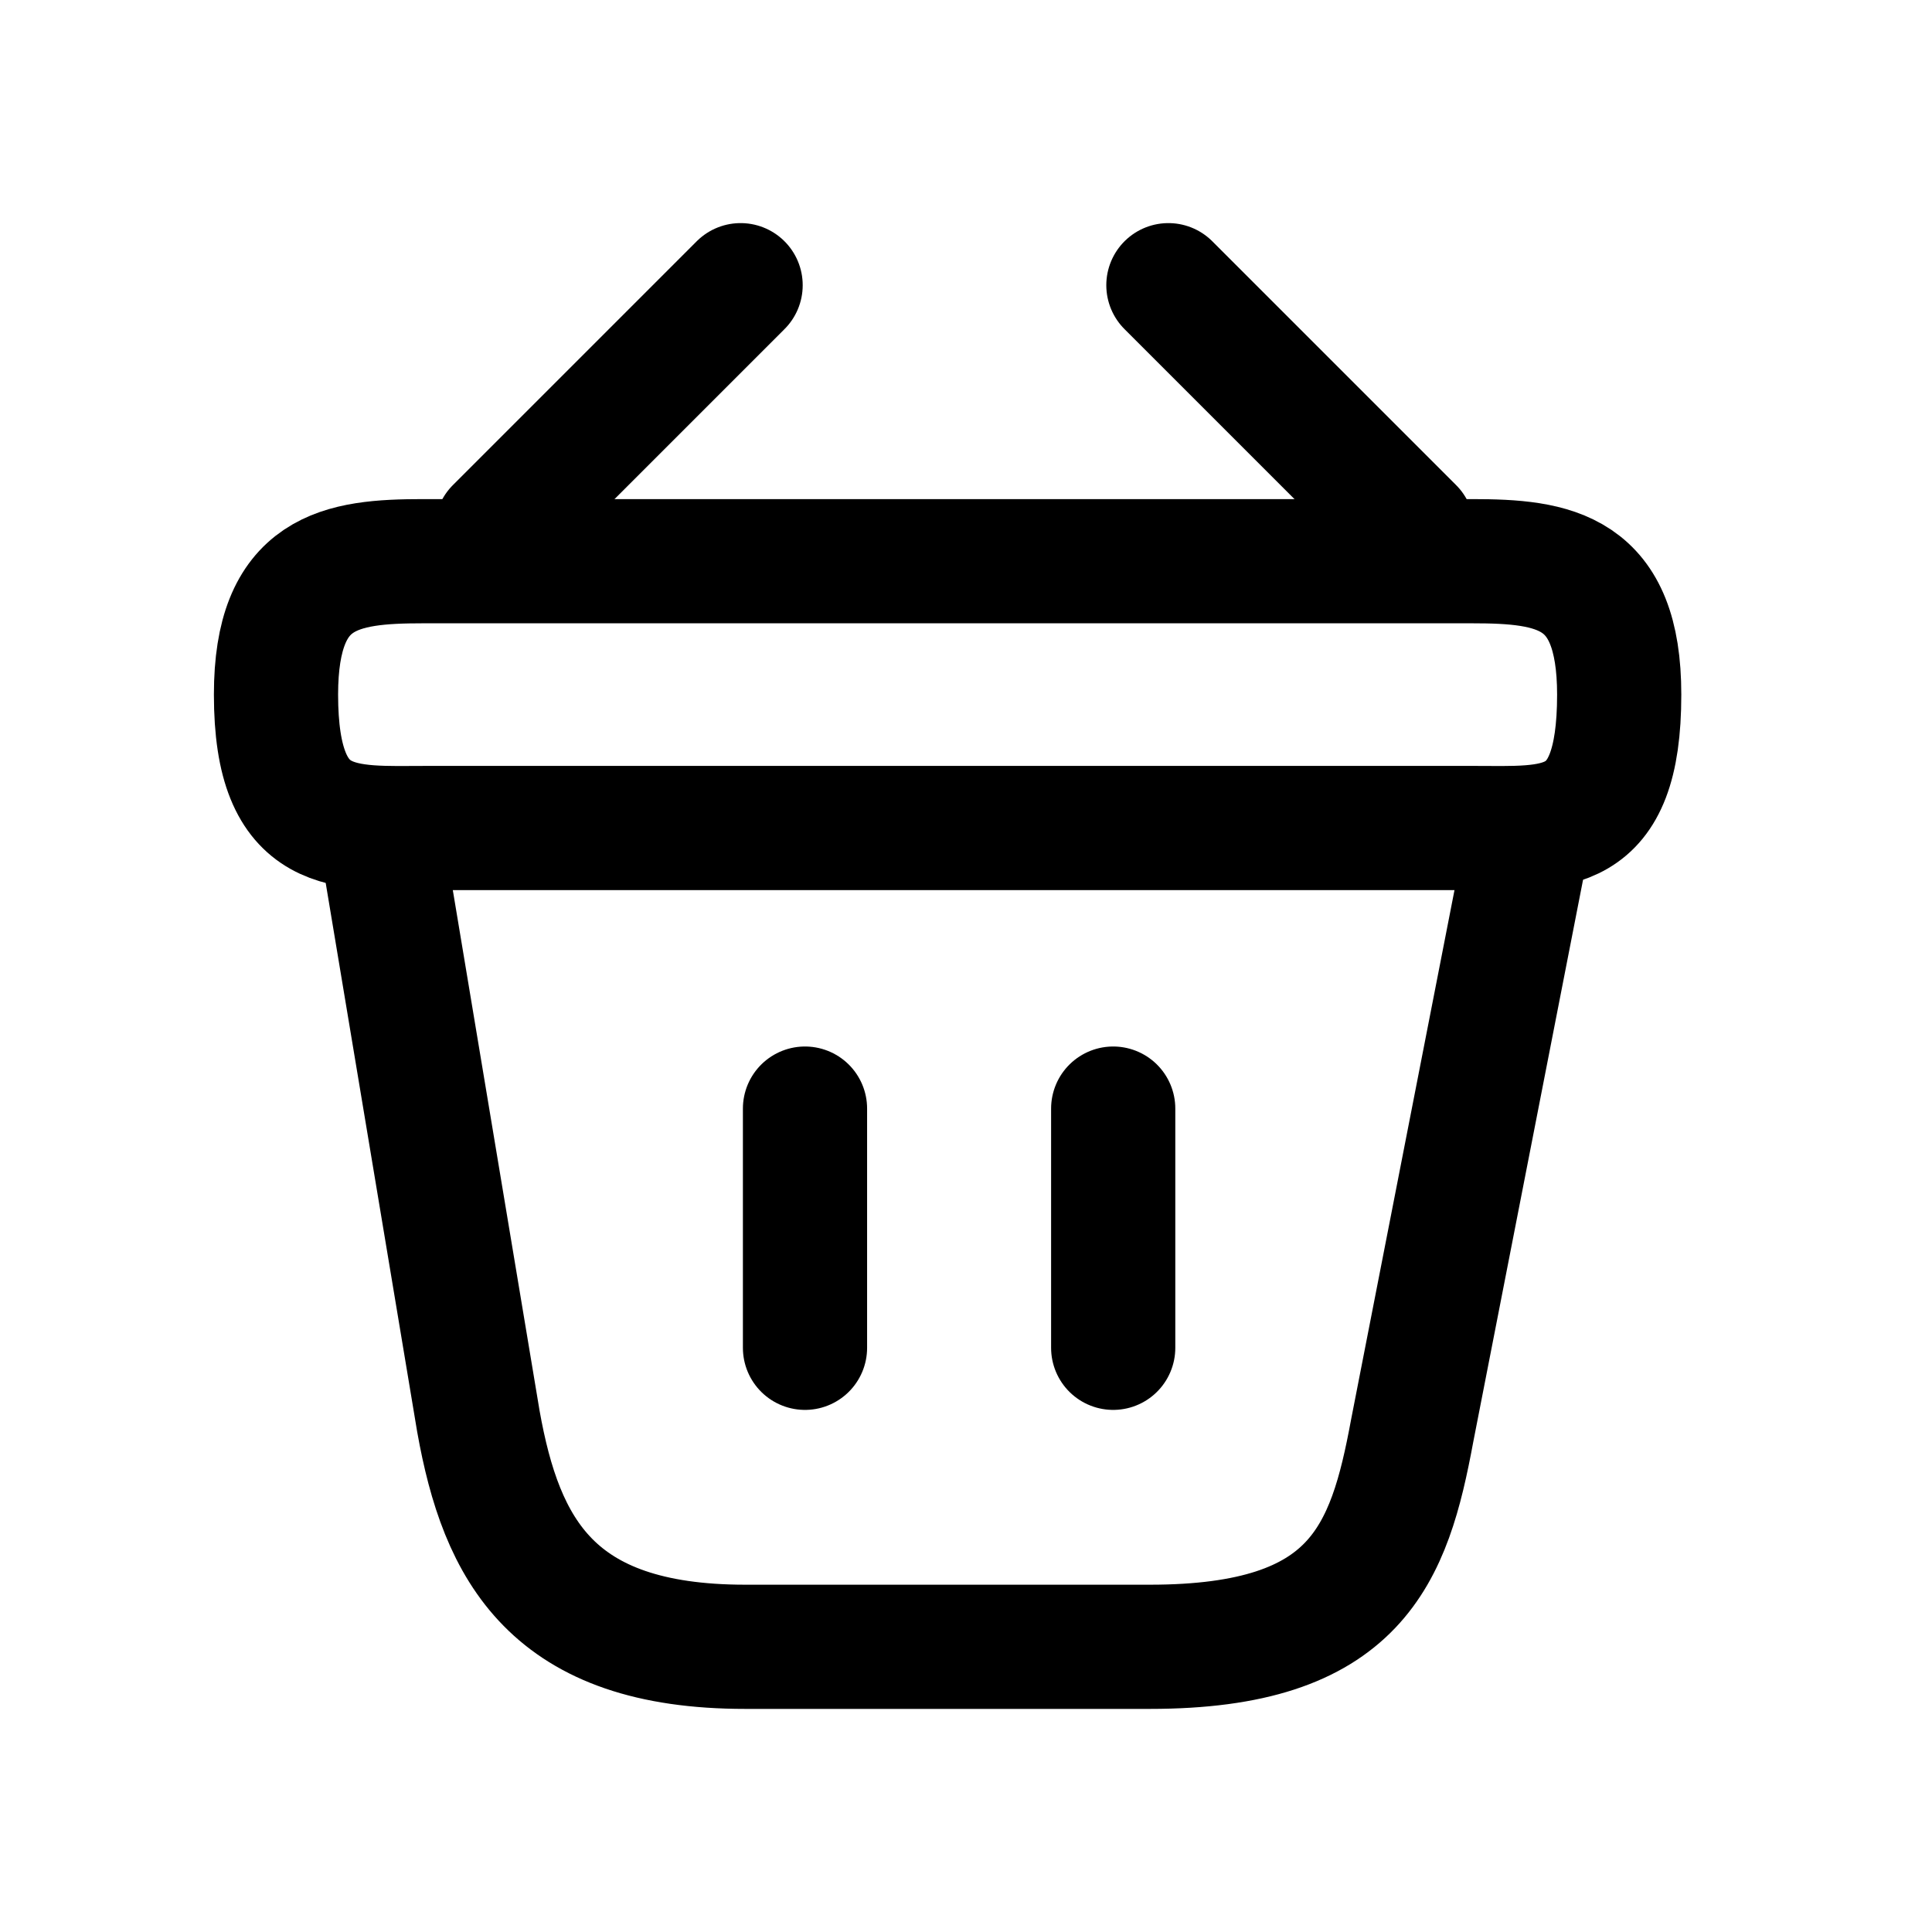
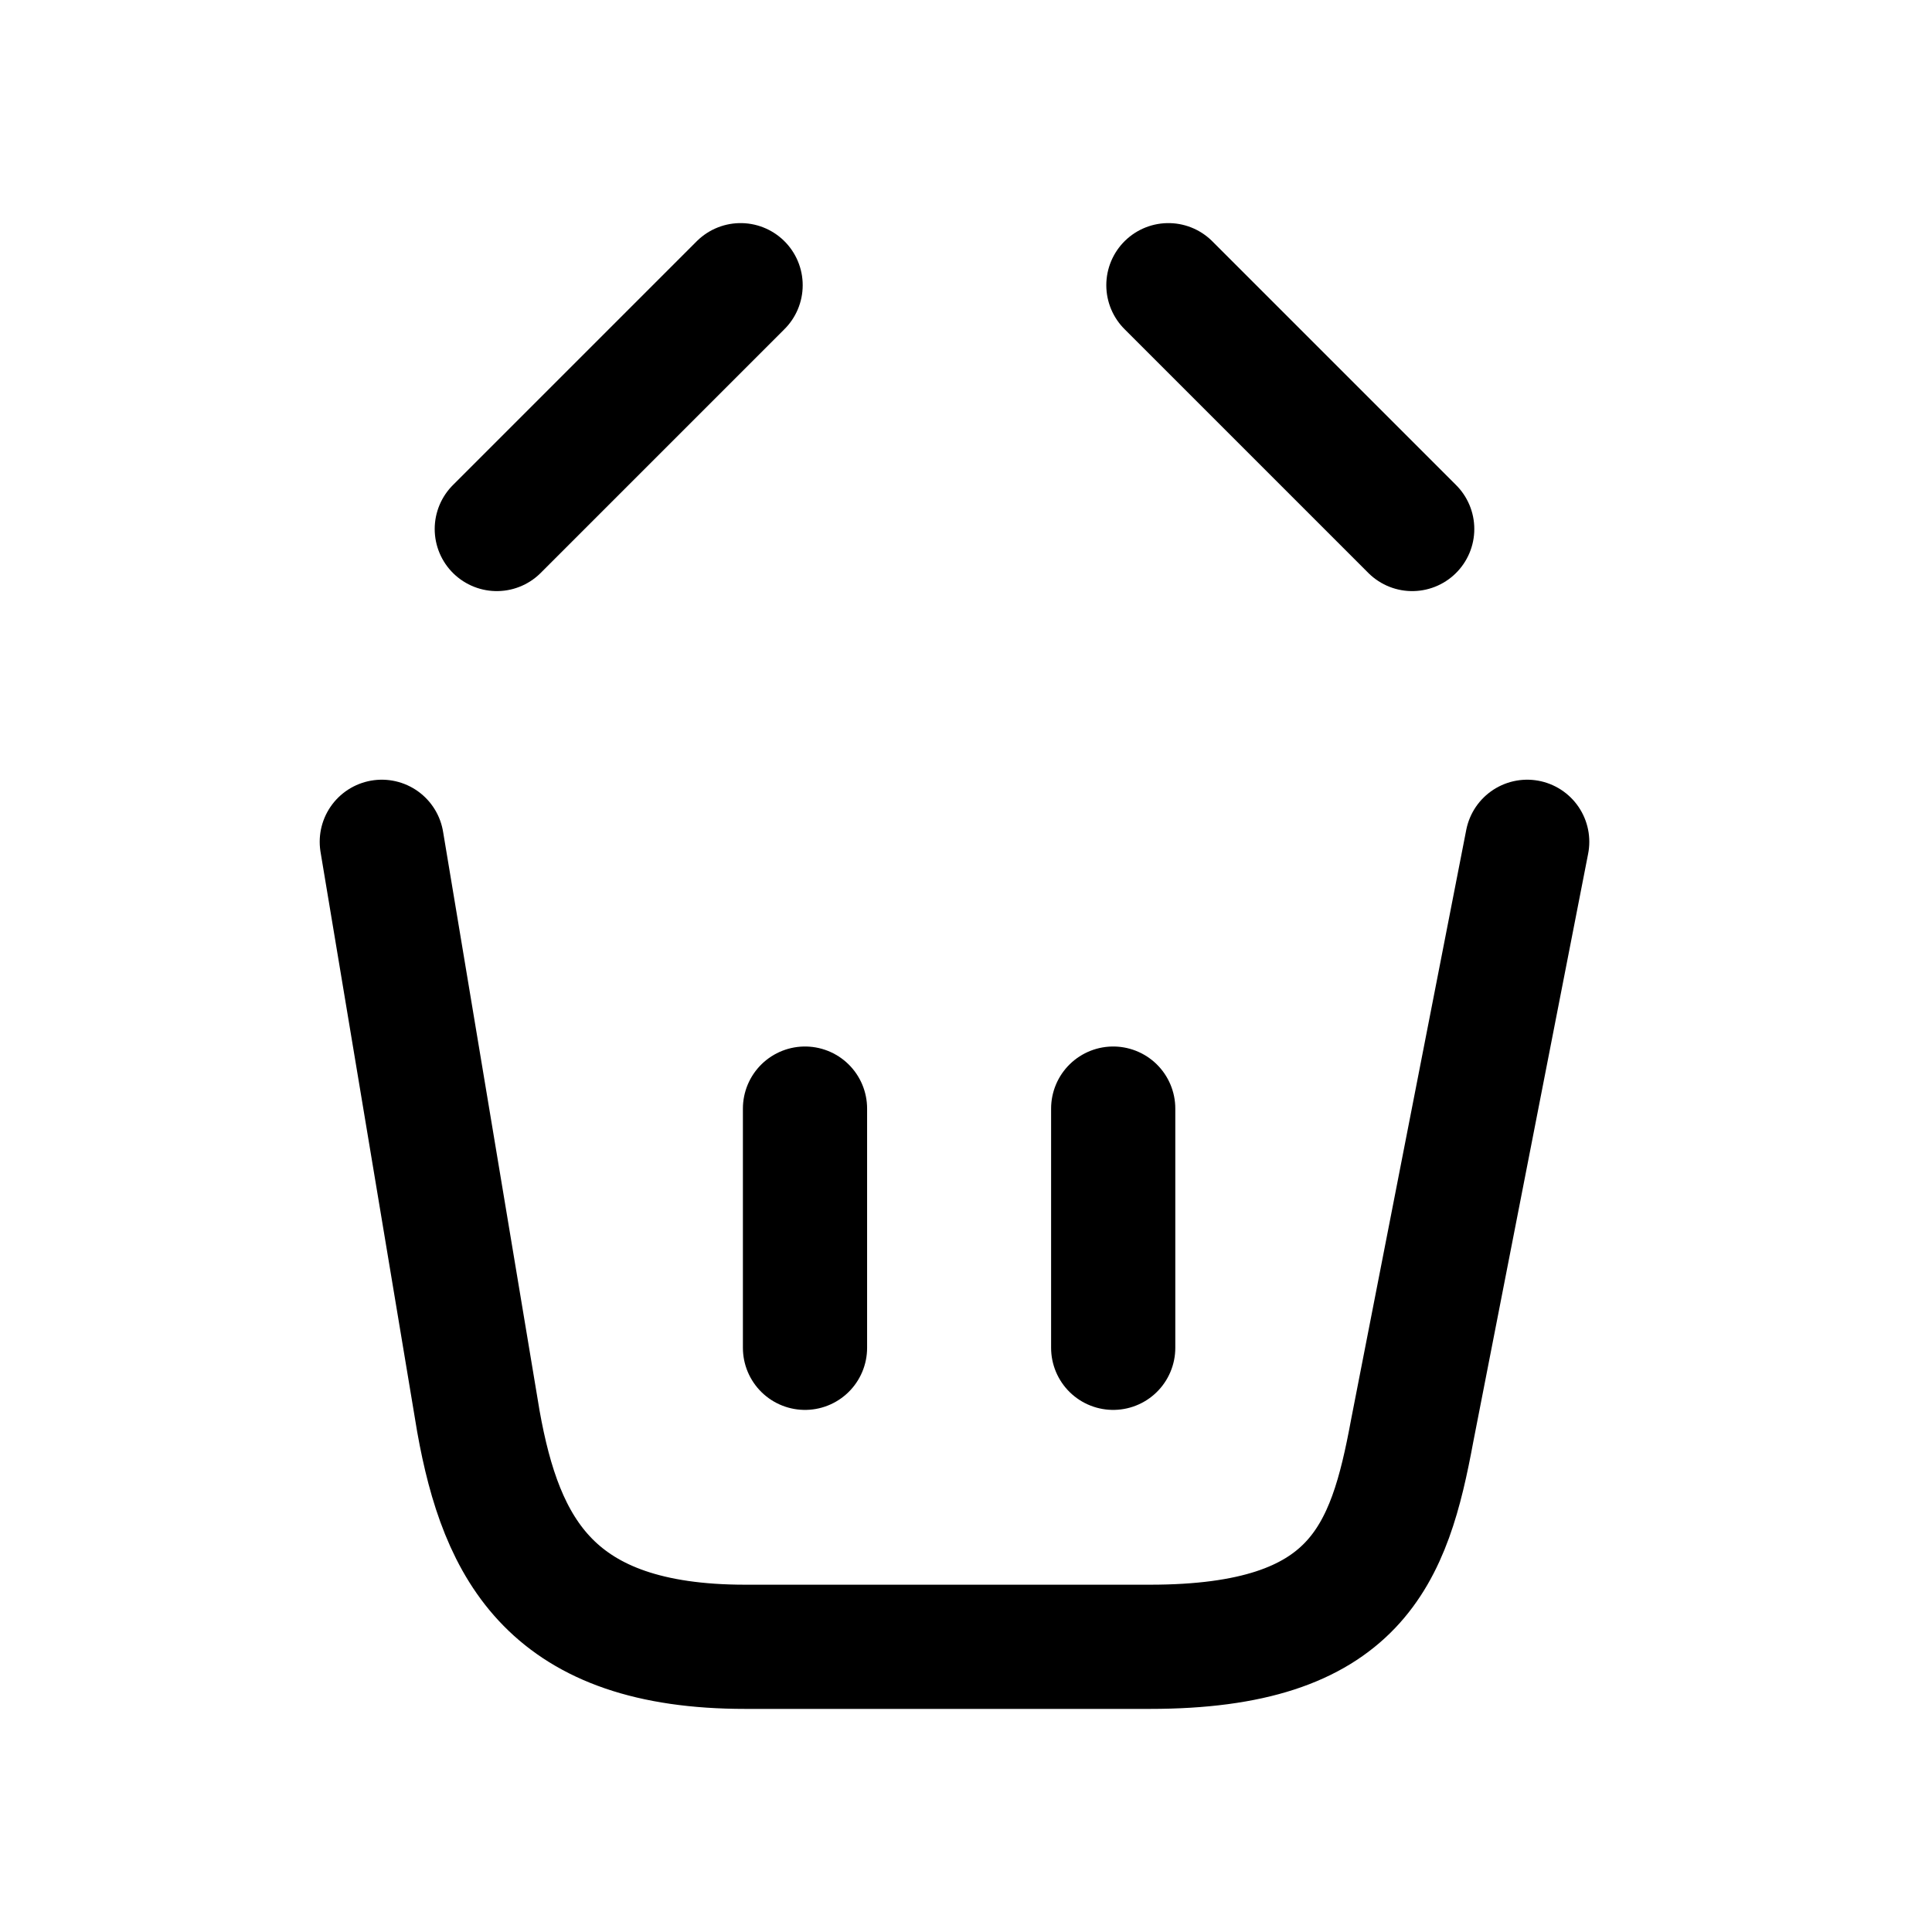
<svg xmlns="http://www.w3.org/2000/svg" version="1.1" id="Ebene_1" x="0px" y="0px" width="42px" height="42px" viewBox="0 0 42 42" style="enable-background:new 0 0 42 42;" xml:space="preserve">
  <style type="text/css">
	.st0{fill:none;stroke:#000000;stroke-width:2.7;stroke-linecap:round;}
	.st1{fill:none;stroke:#000000;stroke-width:2.7;stroke-linecap:round;stroke-linejoin:round;stroke-miterlimit:10;}
	.st2{fill:none;stroke:#000000;stroke-width:2.7;}
</style>
  <path class="st0" d="M17.5,24.1v5.2 M24.2,24.1v5.2 M8.3,18.3l2.1,12.6c0.5,2.8,1.6,4.9,5.8,4.9H25c4.5,0,5.2-2,5.7-4.7l2.5-12.8" />
  <path class="st1" d="M16.1,6.2l-5.3,5.3 M25.4,6.2l5.3,5.3" />
-   <path class="st2" d="M6,15.1c0-2.7,1.4-2.9,3.2-2.9H32c1.8,0,3.2,0.2,3.2,2.9c0,3.1-1.4,2.9-3.2,2.9H9.3C7.5,18,6,18.2,6,15.1z" />
</svg>